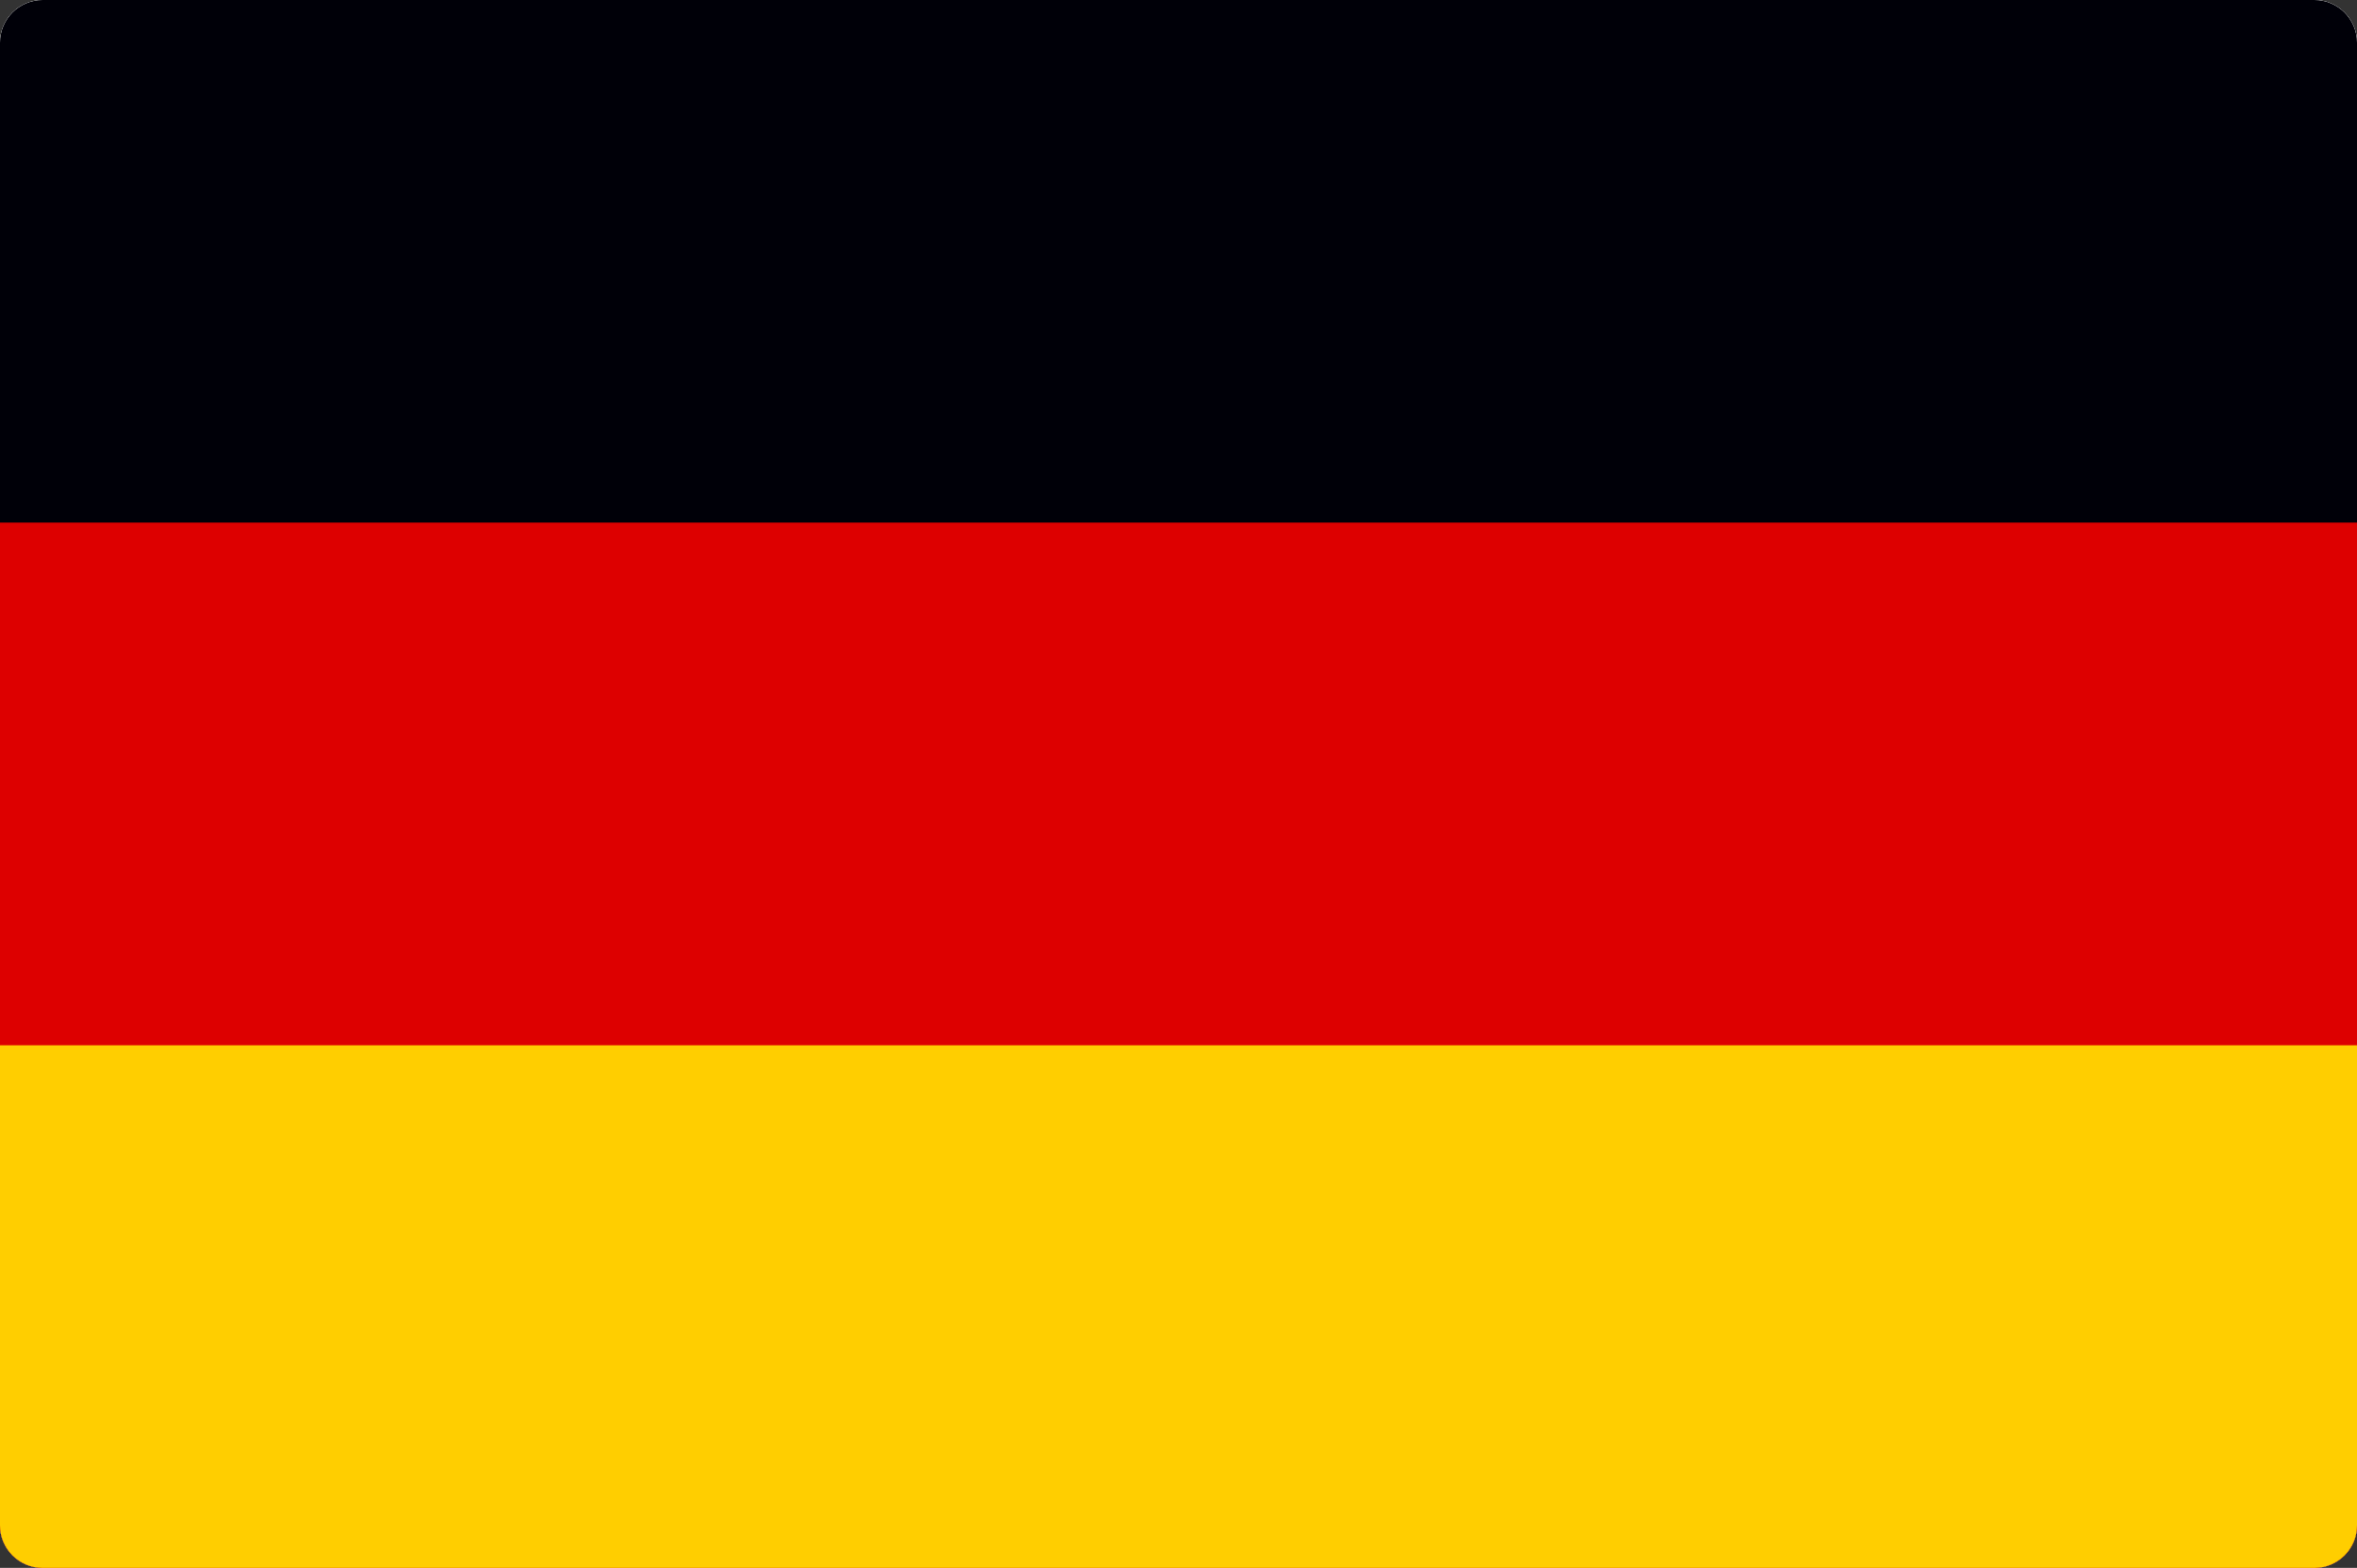
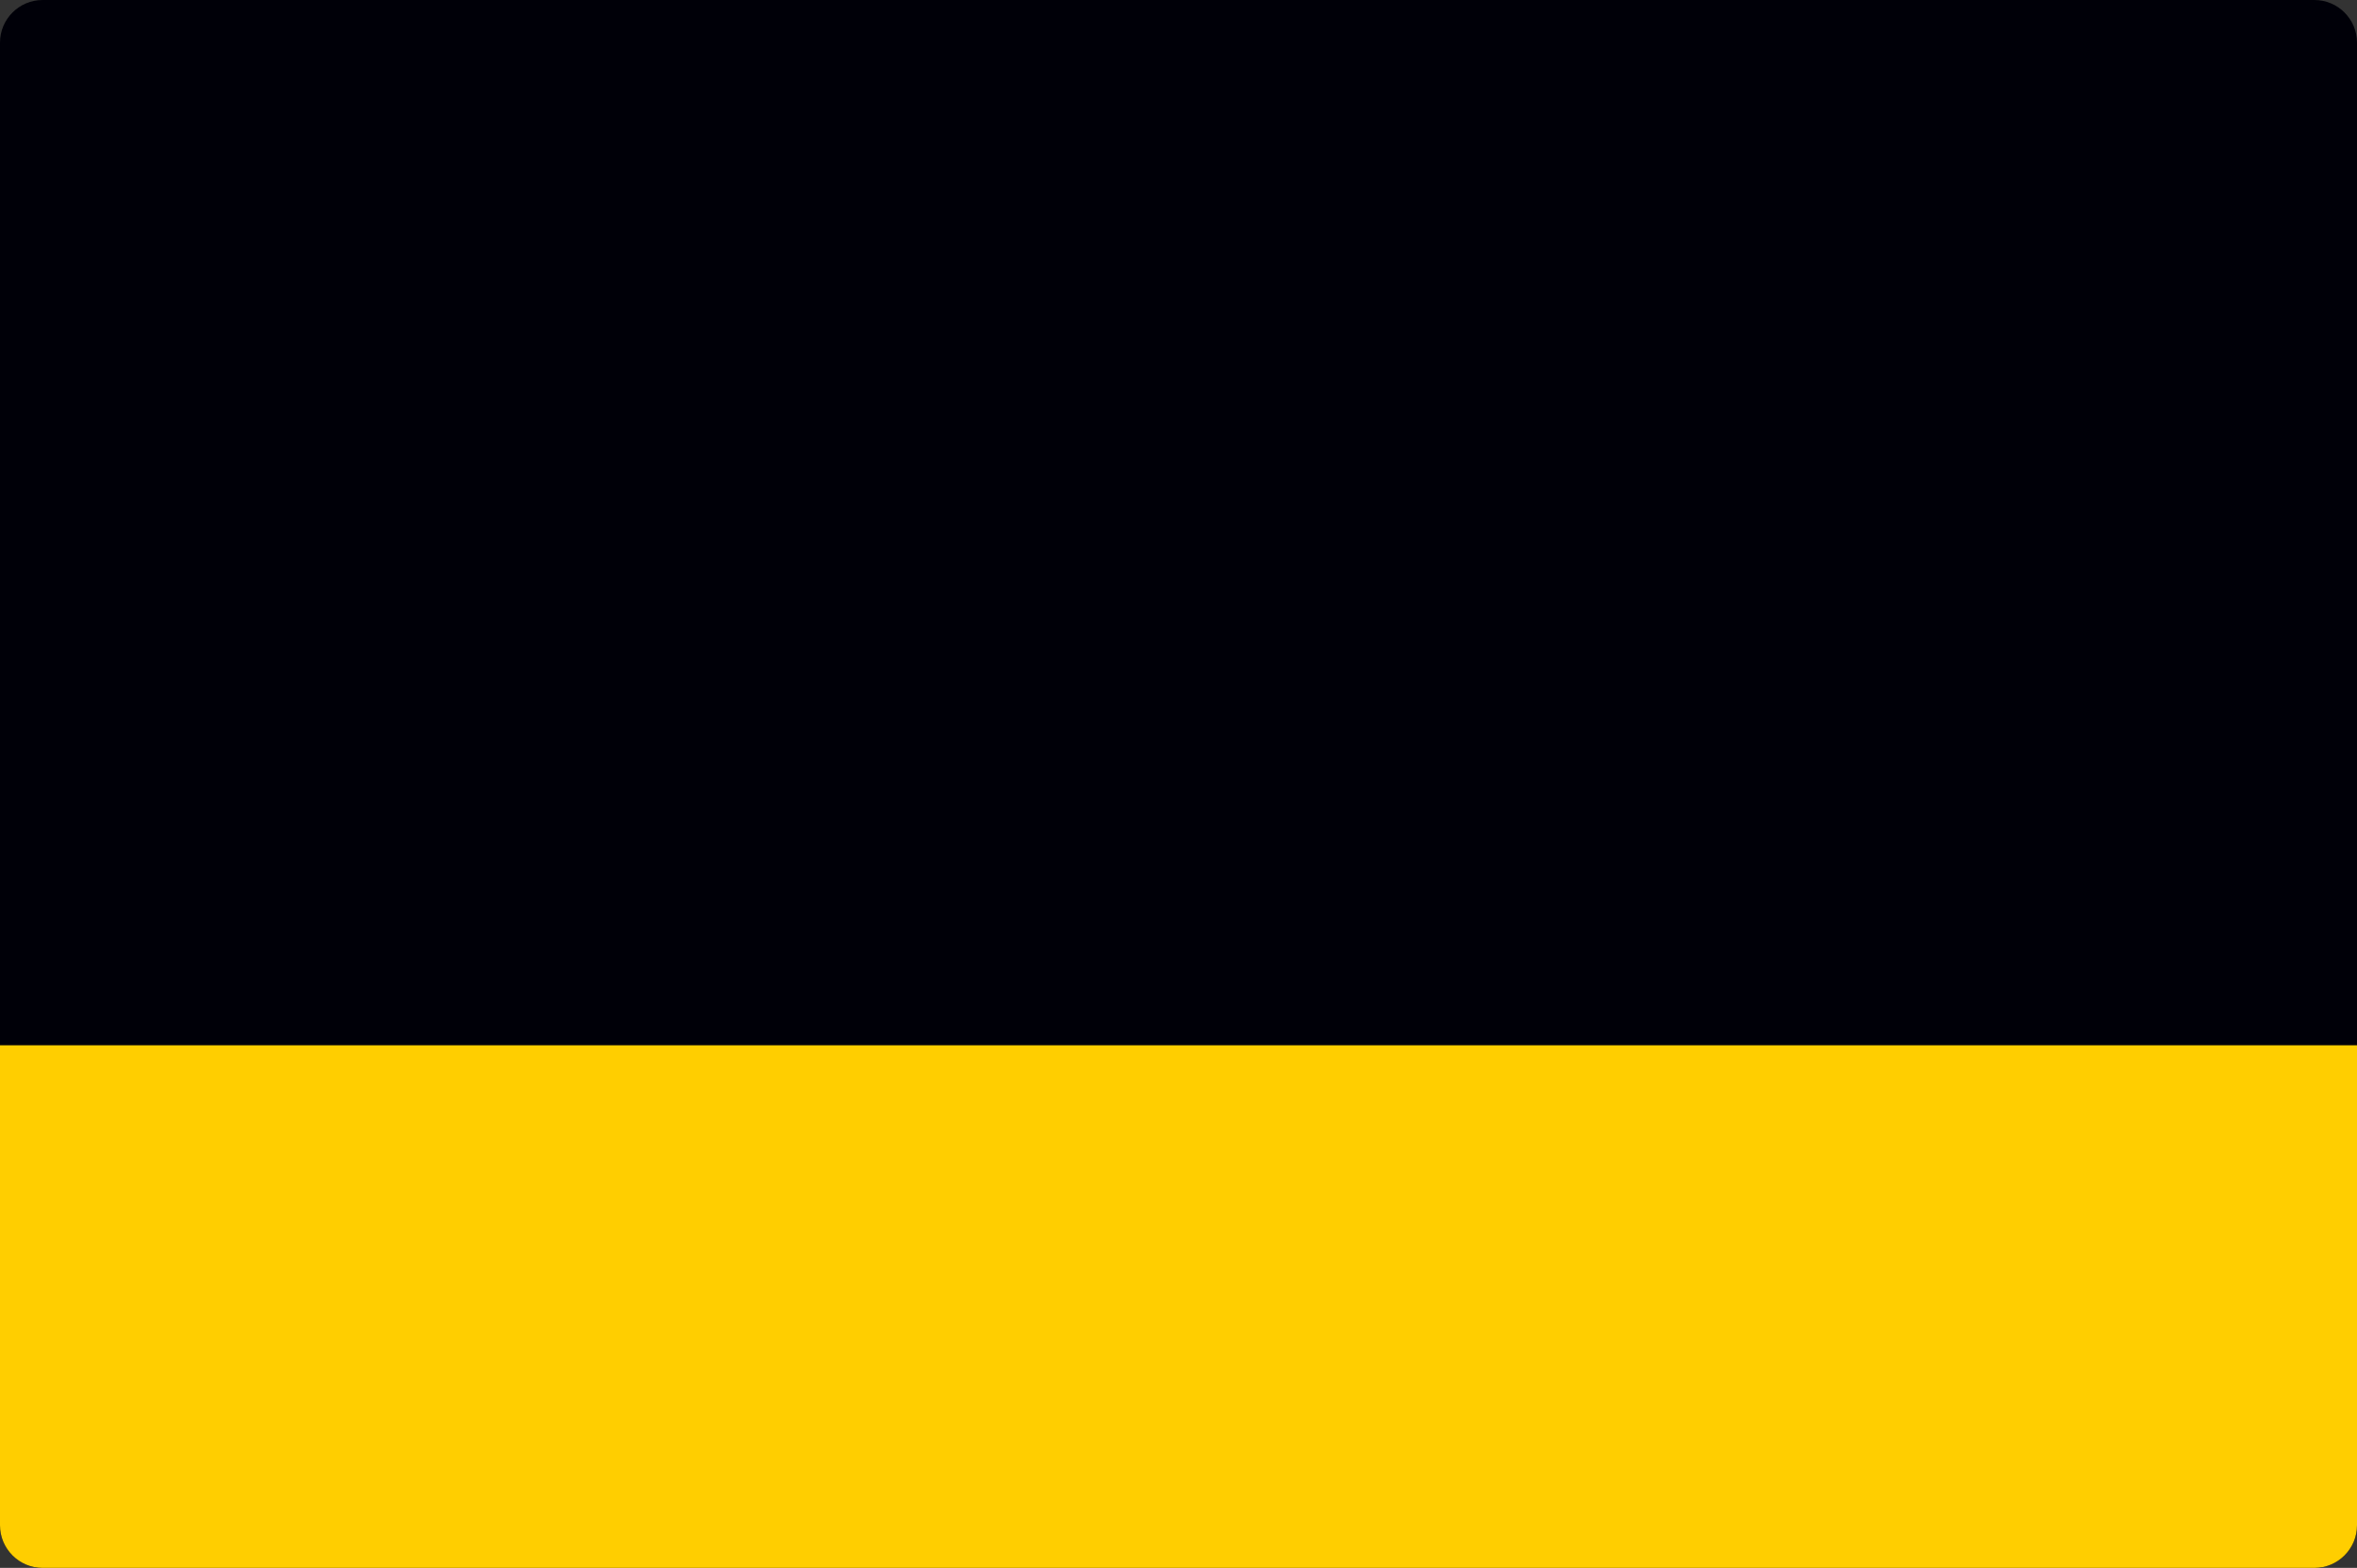
<svg xmlns="http://www.w3.org/2000/svg" width="221" height="147" viewBox="0 0 221 147" fill="none">
  <rect x="0" y="0" width="221" height="147" fill="#333333" stroke="none" />
  <g clip-path="url(#clip0_8399_1391)">
-     <path d="M0 4C0 1.791 1.791 0 4 0H217C219.209 0 221 1.791 221 4V143C221 145.209 219.209 147 217 147H4C1.791 147 0 145.209 0 143V4Z" fill="white" />
    <g clip-path="url(#clip1_8399_1391)">
-       <rect width="221" height="147" fill="white" />
      <path d="M221 0H0V147H221V0Z" fill="#000008" />
-       <path d="M221 49H0V147H221V49Z" fill="#DD0000" />
      <path d="M221 98H0V147H221V98Z" fill="#FFCE00" />
    </g>
  </g>
  <defs>
    <clipPath id="clip0_8399_1391">
      <path d="M0 4C0 1.791 1.791 0 4 0H217C219.209 0 221 1.791 221 4V143C221 145.209 219.209 147 217 147H4C1.791 147 0 145.209 0 143V4Z" fill="white" />
    </clipPath>
    <clipPath id="clip1_8399_1391">
      <rect width="221" height="147" fill="white" />
    </clipPath>
  </defs>
</svg>